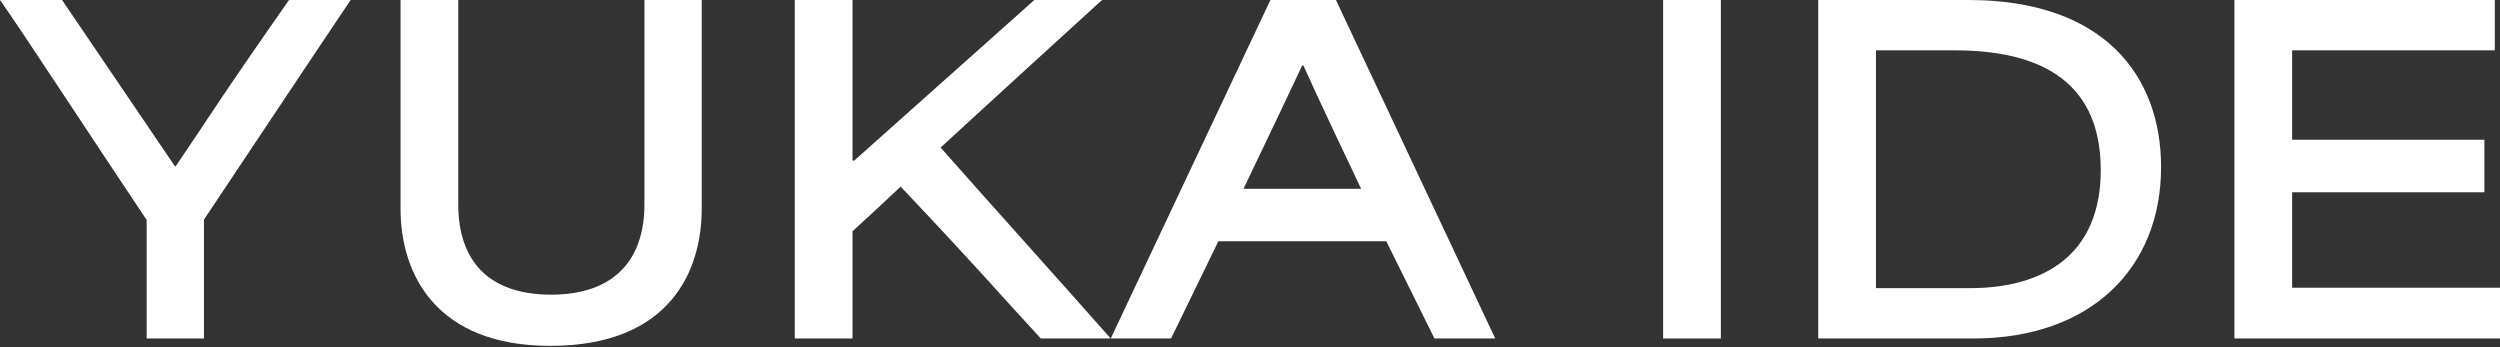
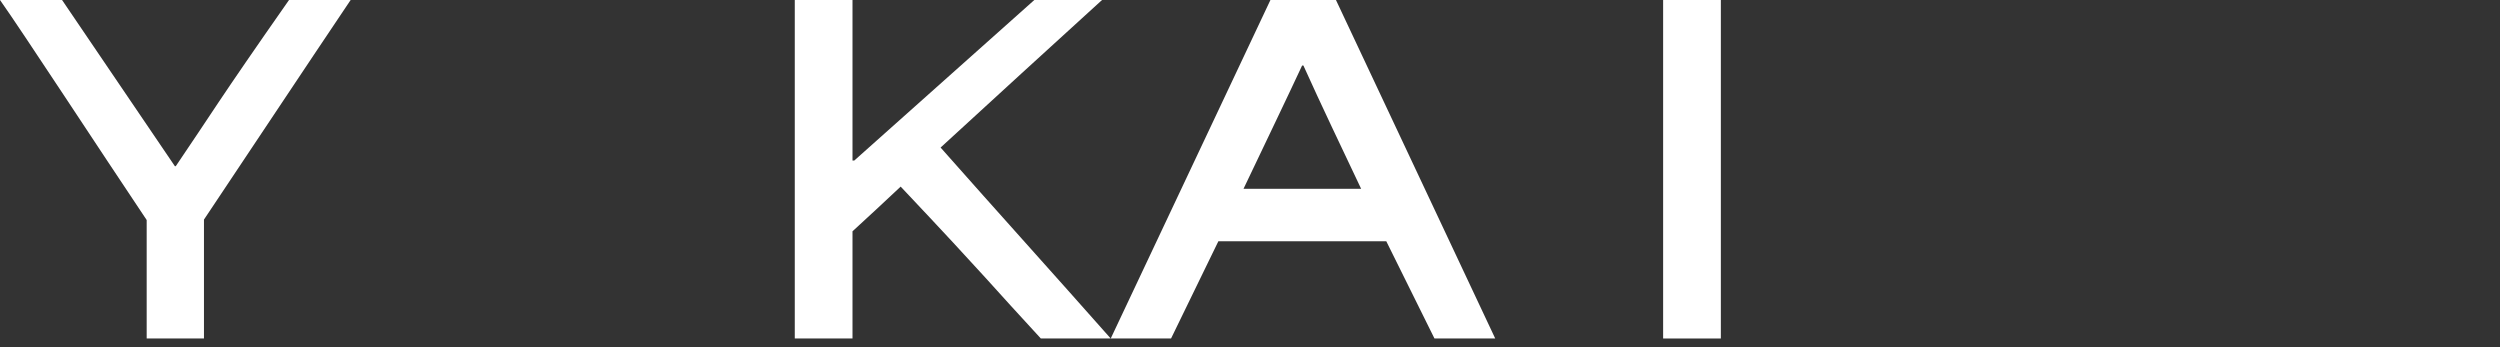
<svg xmlns="http://www.w3.org/2000/svg" width="1512" height="210" viewBox="0 0 1512 210" fill="none">
  <rect x="0" y="0" width="1512" height="210" fill="#333333" stroke="none" />
-   <path d="M1351.37 204.721V0L1508.85 0V30.446L1386.28 30.446C1386.28 48.556 1386.28 66.403 1386.28 84.513H1502.55V116.271H1386.28C1386.28 135.431 1386.28 154.853 1386.28 174.013H1512V204.721H1351.37Z" fill="white" />
-   <path d="M1099.67 204.721V0L1190.49 0C1272.37 0 1307.02 45.669 1307.02 101.048C1307.02 161.94 1264.76 204.721 1193.37 204.721H1099.67ZM1134.58 174.276H1191.27C1235.89 174.276 1270.54 154.328 1270.54 102.886C1270.54 45.406 1228.54 30.446 1182.09 30.446H1134.58C1134.58 77.164 1134.58 127.557 1134.58 174.276Z" fill="white" />
  <path d="M1005.86 204.721V0L1040.77 0V204.721H1005.86Z" fill="white" />
  <path d="M671.77 204.721L768.356 0L807.988 0L904.312 204.721H867.567L838.434 145.93C804.576 145.93 770.718 145.93 736.86 145.93C727.412 165.614 717.701 185.037 708.252 204.721H671.77ZM752.083 114.172H823.211C811.4 89.237 799.064 63.516 788.303 39.632H787.516C778.855 58.267 765.206 86.613 752.083 114.172Z" fill="white" />
  <path d="M480.682 204.721V0L515.589 0V97.111H516.639L625.561 0L666.506 0C634.223 29.396 601.152 59.579 568.869 89.237C602.99 127.82 637.635 166.139 671.755 204.721H629.498C599.84 172.701 598.003 169.289 544.723 112.859C535.274 121.783 525.038 131.232 515.589 139.893V204.721H480.682Z" fill="white" />
-   <path d="M332.8 209.183C264.034 209.183 242.25 166.139 242.25 126.245V0L277.158 0V123.62C277.158 157.478 295.268 178.213 333.325 178.213C371.12 178.213 389.754 157.478 389.754 123.62V0L424.4 0V126.245C424.4 163.515 405.502 209.183 332.8 209.183Z" fill="white" />
  <path d="M88.713 204.721V133.069C60.892 91.6 13.386 18.897 0 0L37.532 0L105.773 100.523H106.298C128.082 68.503 131.232 62.204 174.801 0L212.07 0C182.412 44.094 153.016 88.45 123.358 132.806V204.721H88.713Z" fill="white" />
</svg>